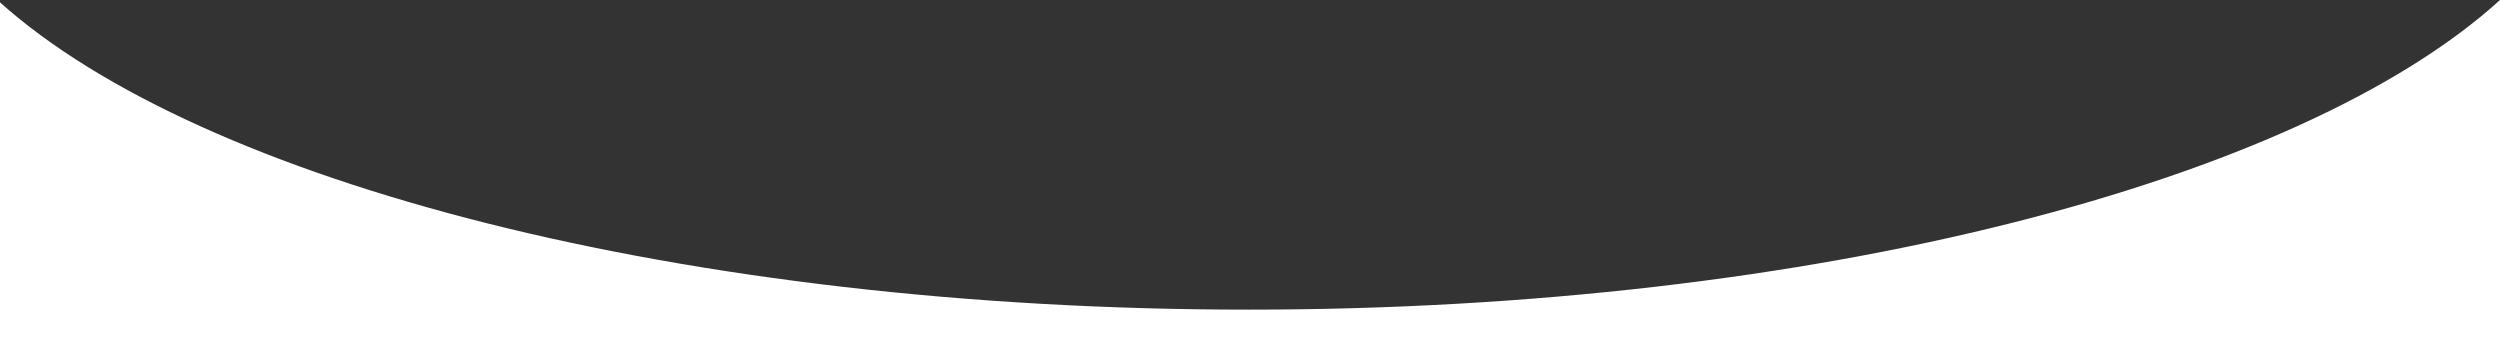
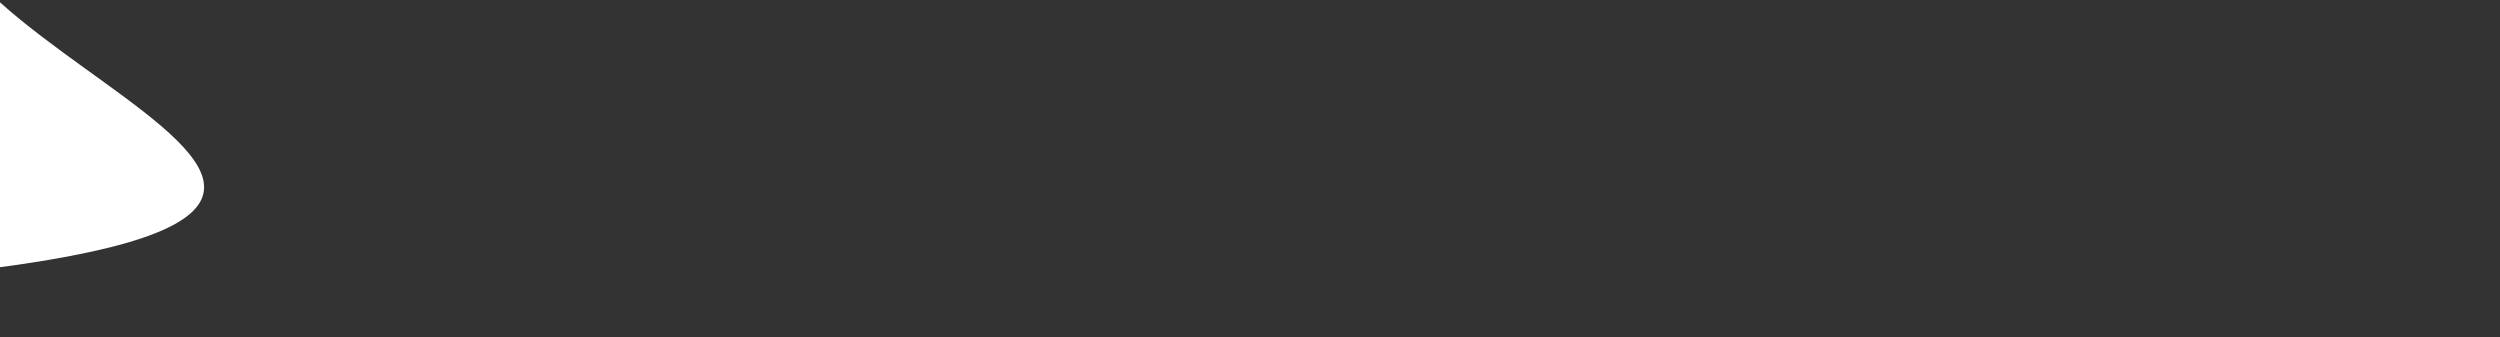
<svg xmlns="http://www.w3.org/2000/svg" version="1.1" id="レイヤー_1" x="0px" y="0px" width="1923.404px" height="259.442px" viewBox="0 0 1923.404 259.442" enable-background="new 0 0 1923.404 259.442" xml:space="preserve">
  <rect x="0" y="0" width="1923.404" height="259.442" fill="#333333" stroke="none" />
-   <path fill="#FFFFFF" d="M0,1.815v257.627h1923.404V0c-153.699,139.663-526.809,238.223-962.702,238.223  C526.698,238.223,154.926,140.518,0,1.815z" />
+   <path fill="#FFFFFF" d="M0,1.815v257.627V0c-153.699,139.663-526.809,238.223-962.702,238.223  C526.698,238.223,154.926,140.518,0,1.815z" />
</svg>